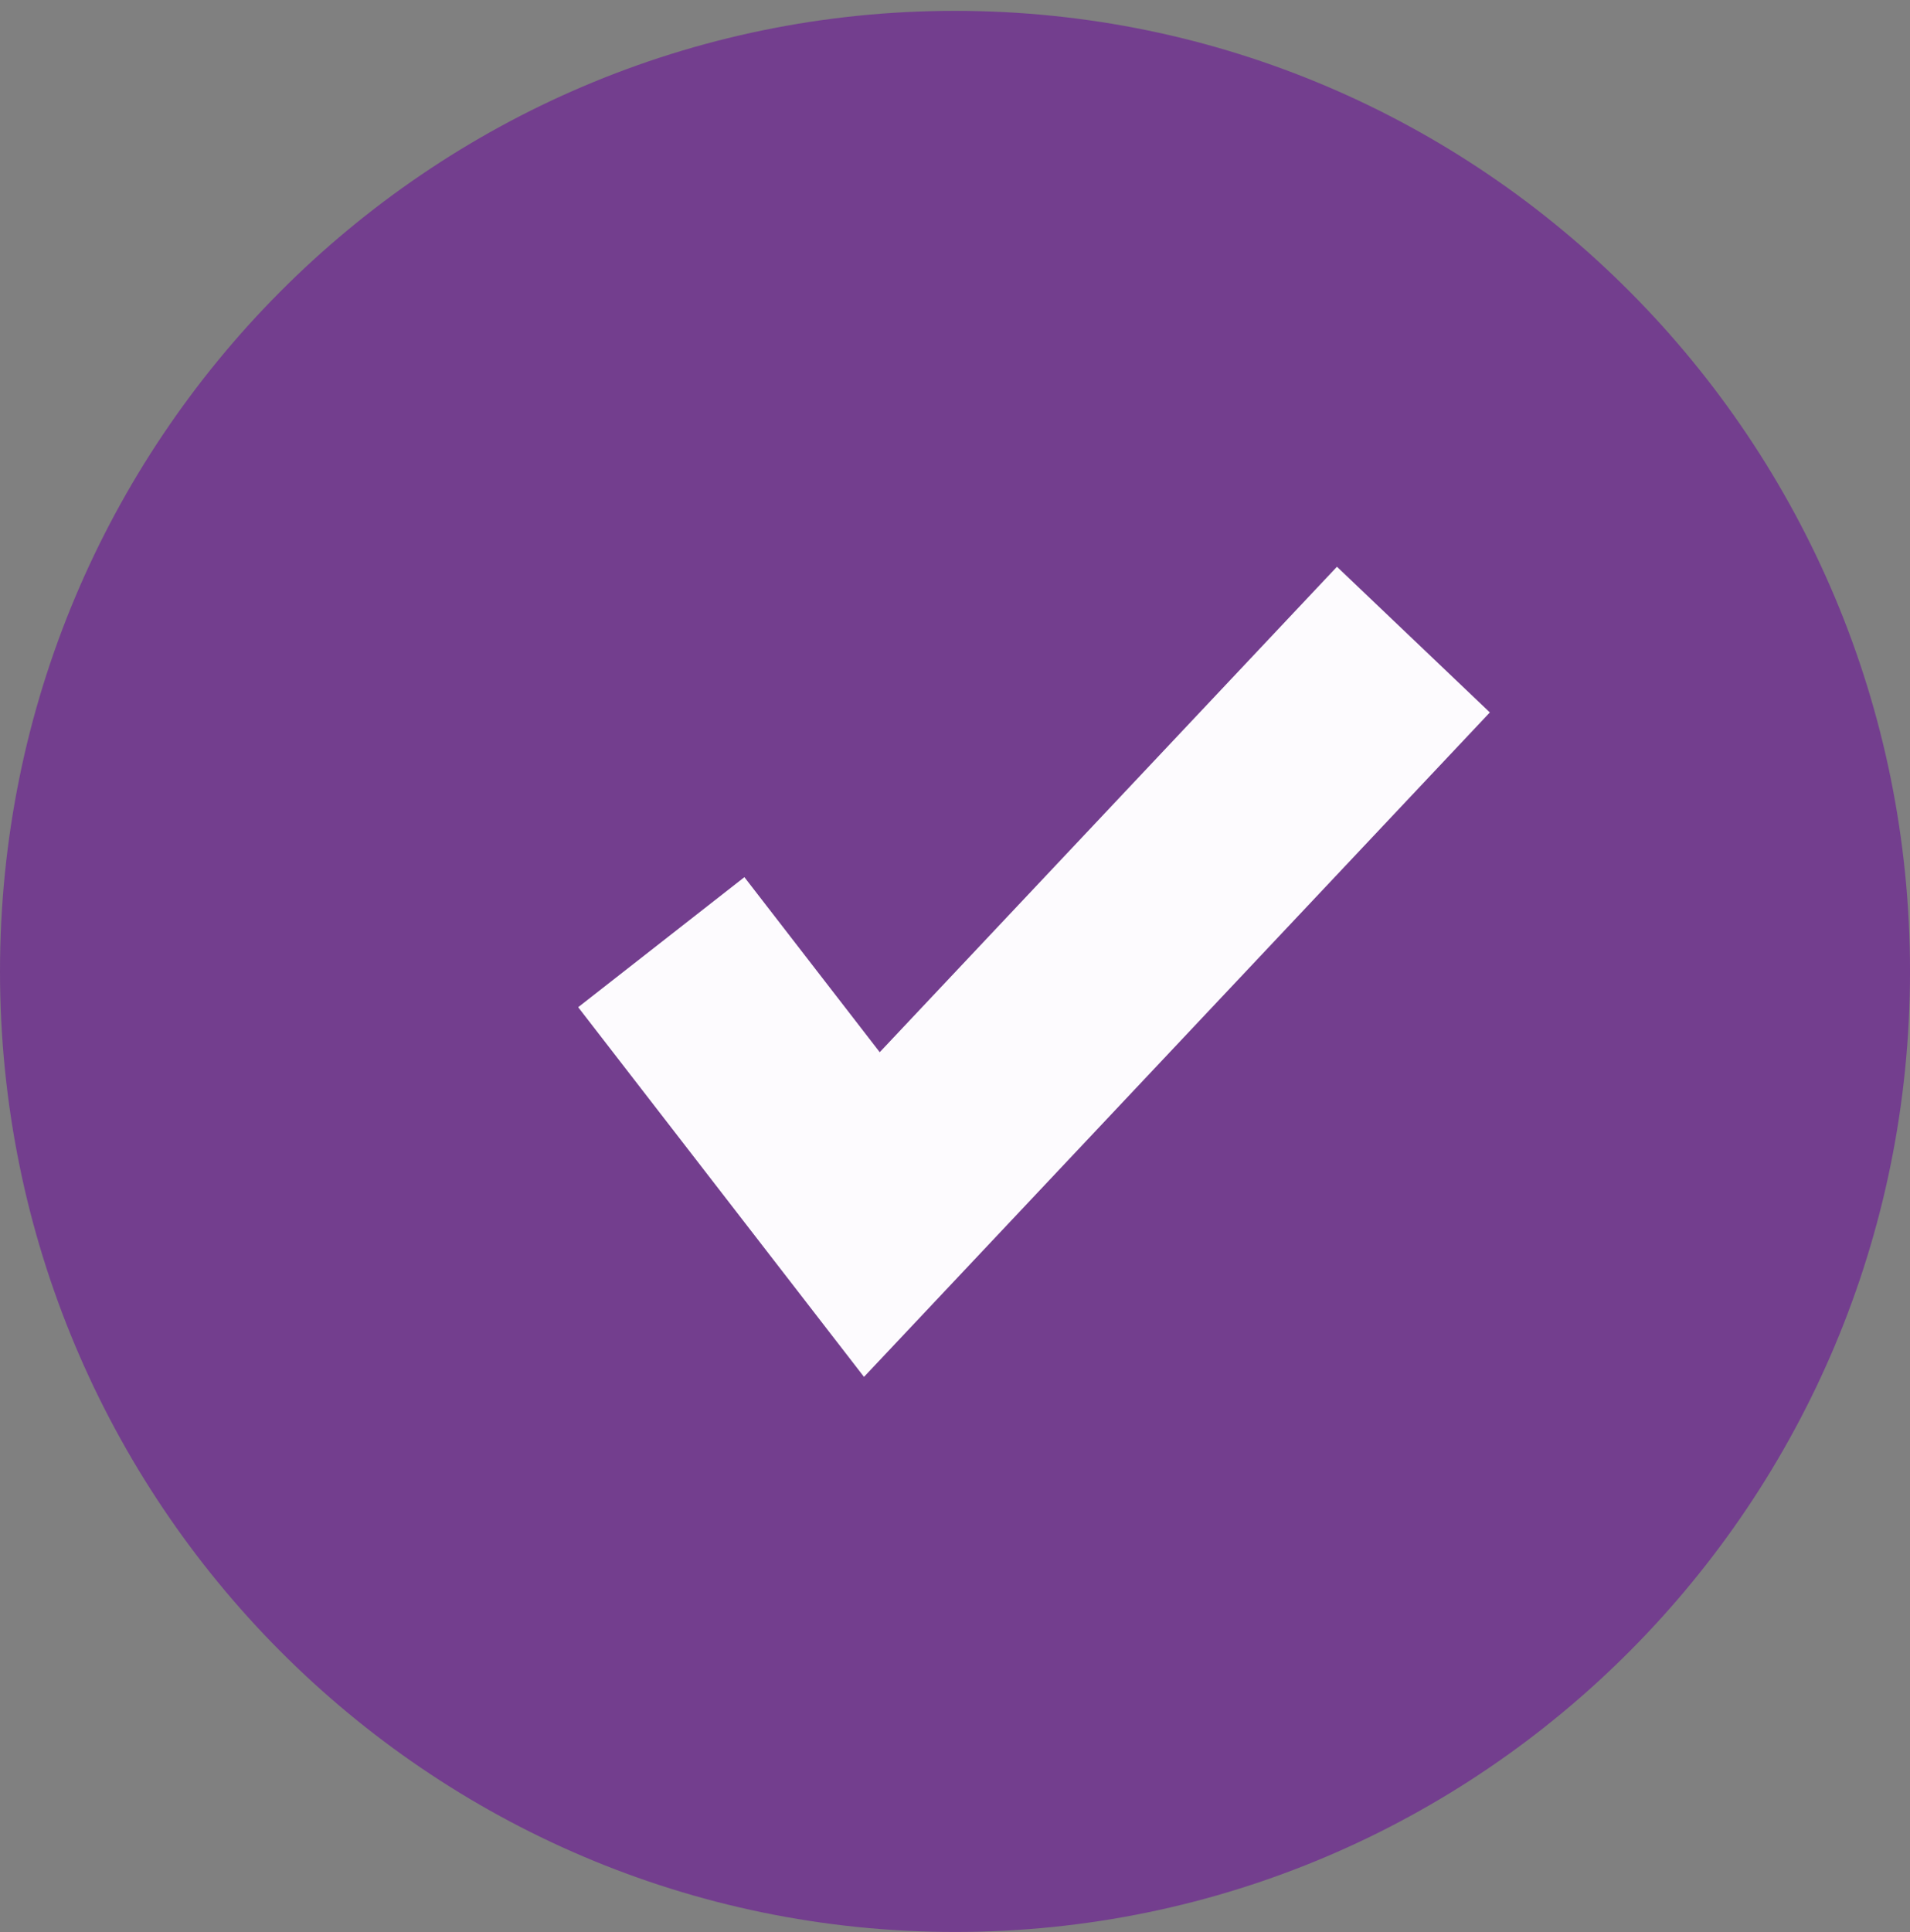
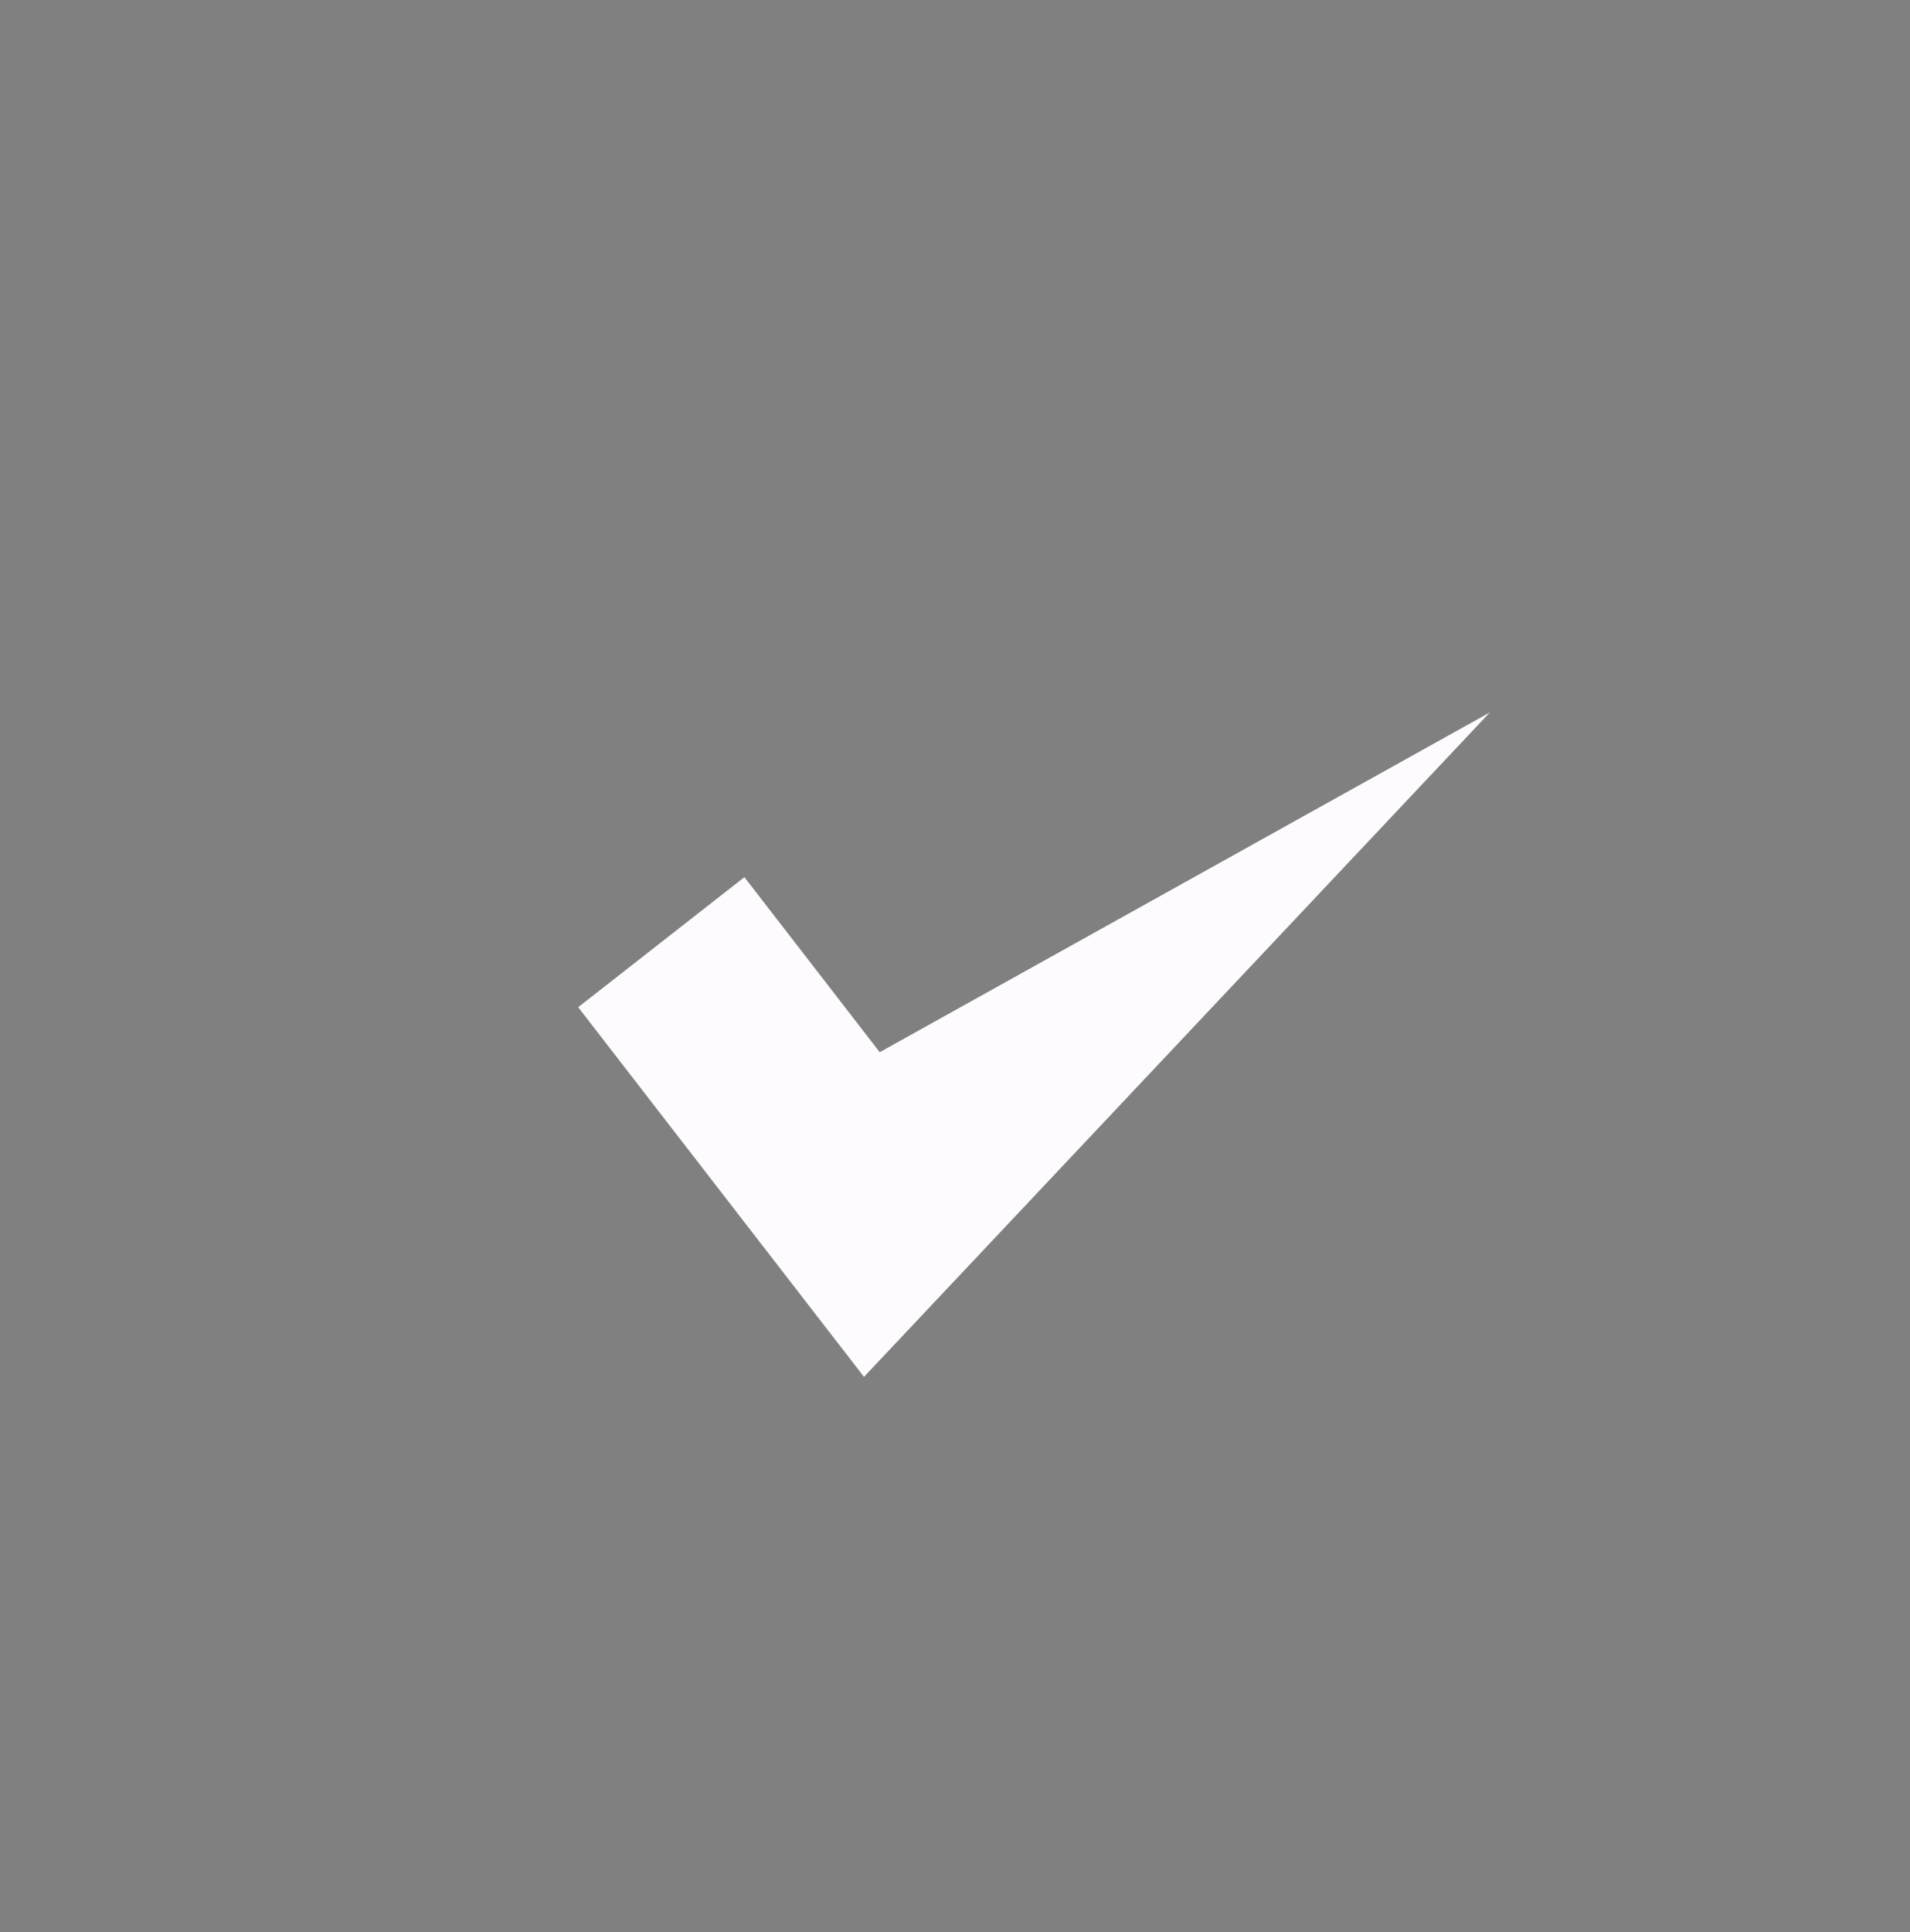
<svg xmlns="http://www.w3.org/2000/svg" width="88" height="89" viewBox="0 0 88 89" fill="none">
  <rect x="0" y="0" width="88" height="89" fill="#808080" stroke="none" />
  <g id="Group 40">
-     <path id="Vector" d="M44 88.984C68.301 88.984 88.001 69.176 88.001 44.742C88.001 20.308 68.301 0.5 44 0.5C19.699 0.5 -0 20.308 -0 44.742C-0 69.176 19.699 88.984 44 88.984Z" fill="#733E8E" />
-     <path id="Vector_2" d="M39.807 63.417L26.639 46.391L34.297 40.401L40.532 48.463L61.598 26.104L68.642 32.814L39.807 63.417Z" fill="#FDFBFE" />
+     <path id="Vector_2" d="M39.807 63.417L26.639 46.391L34.297 40.401L40.532 48.463L68.642 32.814L39.807 63.417Z" fill="#FDFBFE" />
  </g>
</svg>